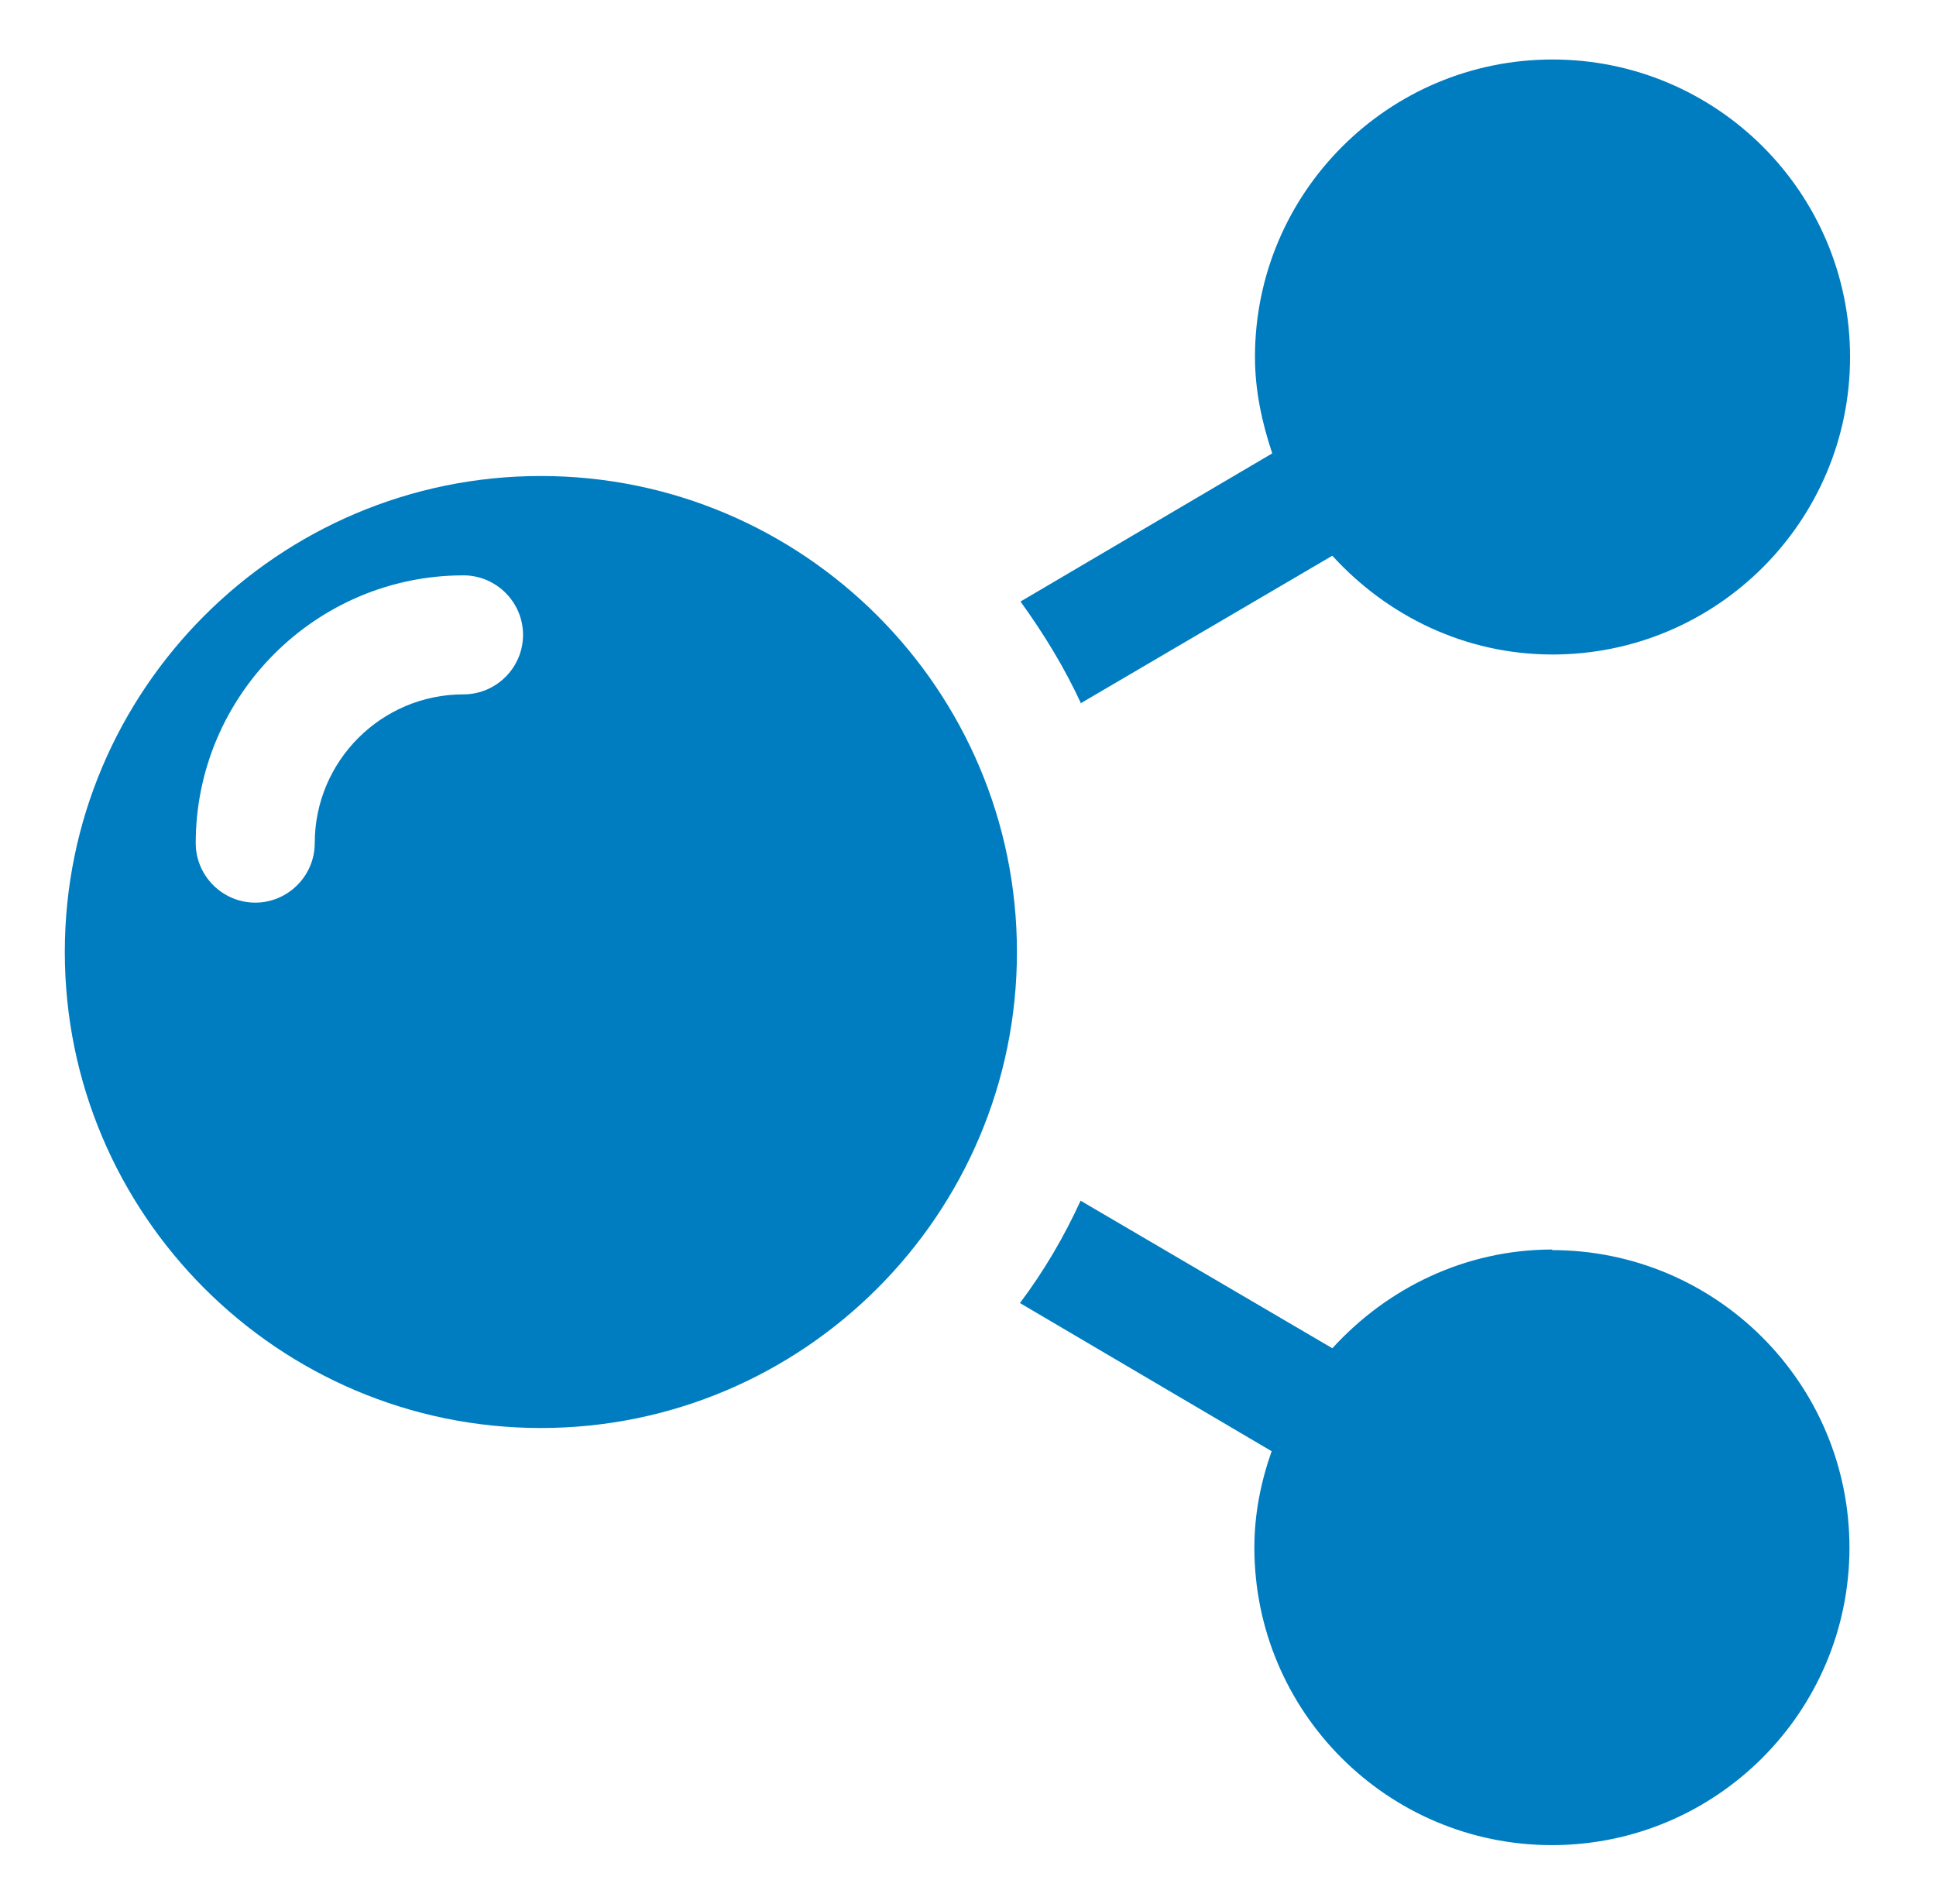
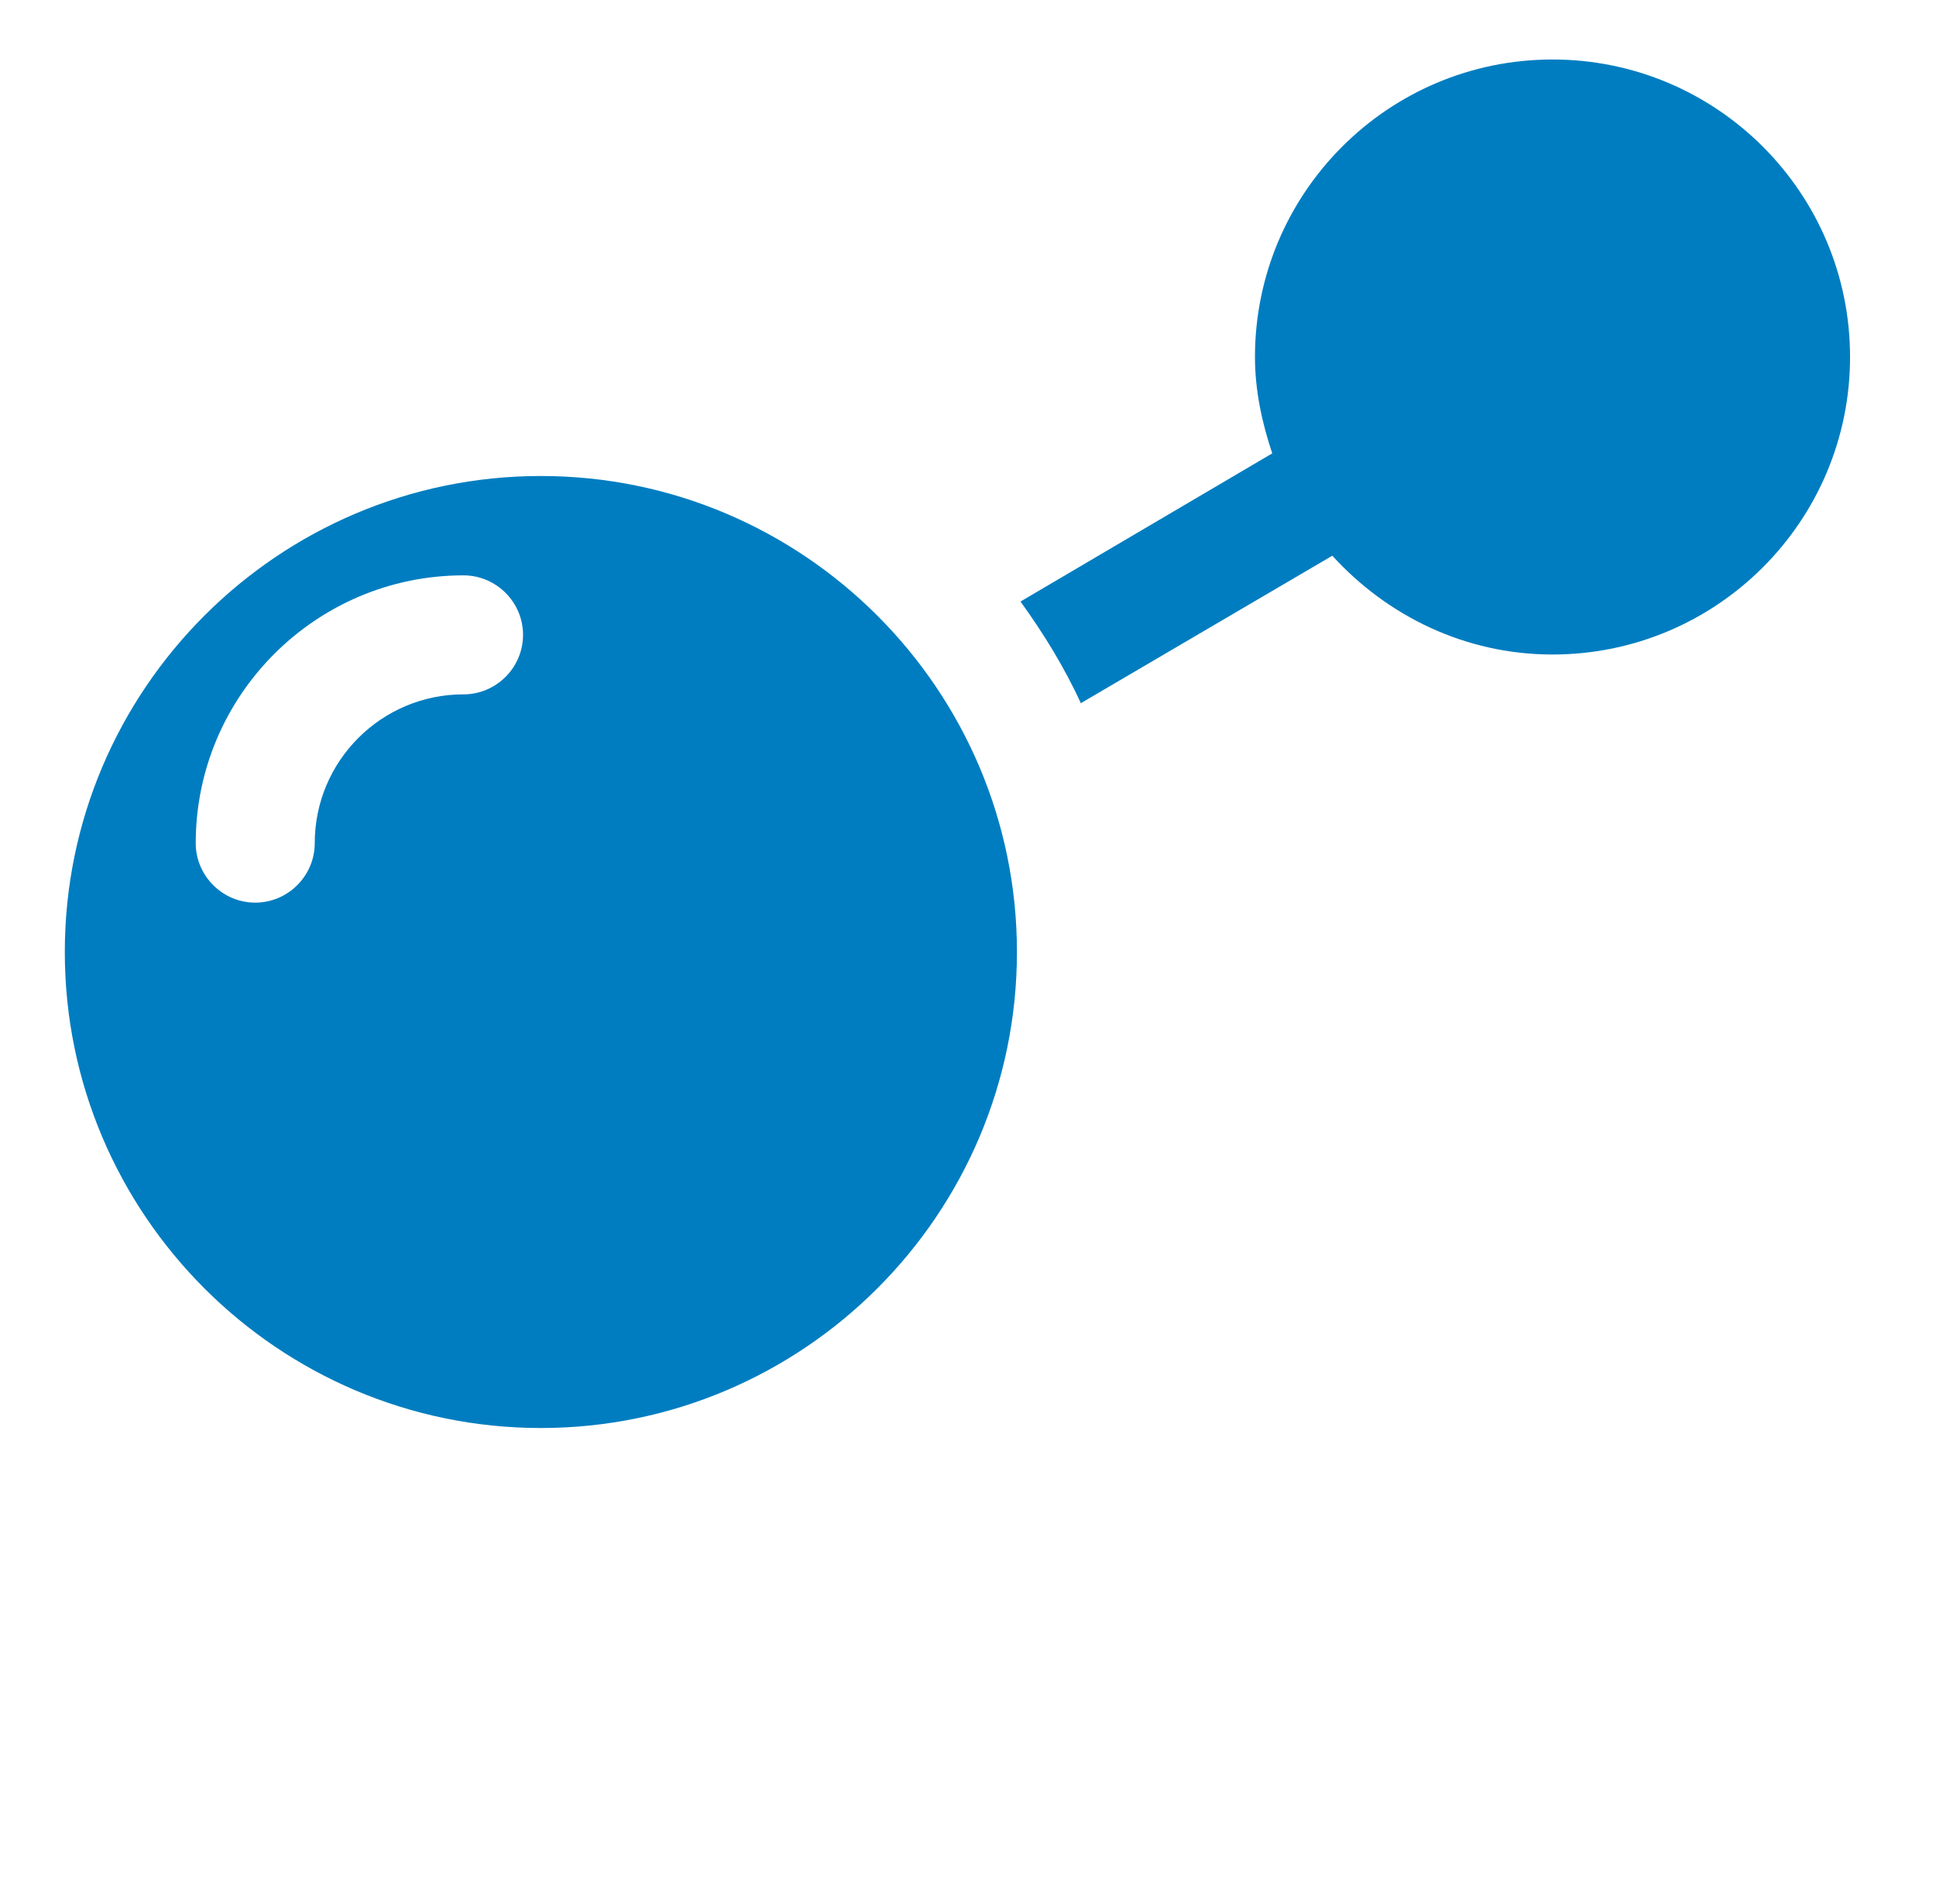
<svg xmlns="http://www.w3.org/2000/svg" width="61" height="60" viewBox="0 0 61 60" fill="none">
  <g id="fi_14986446">
    <path id="Vector" d="M17.042 15C8.773 15 2.042 21.731 2.042 30C2.042 38.269 8.773 45 17.042 45C25.311 45 32.042 38.269 32.042 30C32.042 21.731 25.311 15 17.042 15ZM14.604 21.881C12.017 21.881 9.917 23.981 9.917 26.569C9.917 27.6 9.073 28.444 8.042 28.444C7.011 28.444 6.167 27.6 6.167 26.569C6.167 21.919 9.954 18.131 14.604 18.131C15.636 18.131 16.48 18.975 16.48 20.006C16.48 21.038 15.636 21.881 14.604 21.881Z" fill="#007DC0" />
    <path id="Vector_2" d="M34.048 22.163L41.979 17.512C43.704 19.406 46.16 20.625 48.917 20.625C54.092 20.625 58.292 16.425 58.292 11.25C58.292 6.075 54.092 1.875 48.917 1.875C43.742 1.875 39.542 6.075 39.542 11.25C39.542 12.319 39.767 13.331 40.086 14.287L32.154 18.956C32.886 19.969 33.542 21.038 34.067 22.181L34.048 22.163Z" fill="#007DC0" />
-     <path id="Vector_3" d="M48.917 39.375C46.161 39.375 43.705 40.594 41.98 42.487L34.048 37.837C33.523 38.981 32.886 40.069 32.136 41.062L40.067 45.731C39.73 46.687 39.523 47.7 39.523 48.769C39.523 53.944 43.723 58.144 48.898 58.144C54.073 58.144 58.273 53.944 58.273 48.769C58.273 43.594 54.073 39.394 48.898 39.394L48.917 39.375Z" fill="#007DC0" />
  </g>
</svg>